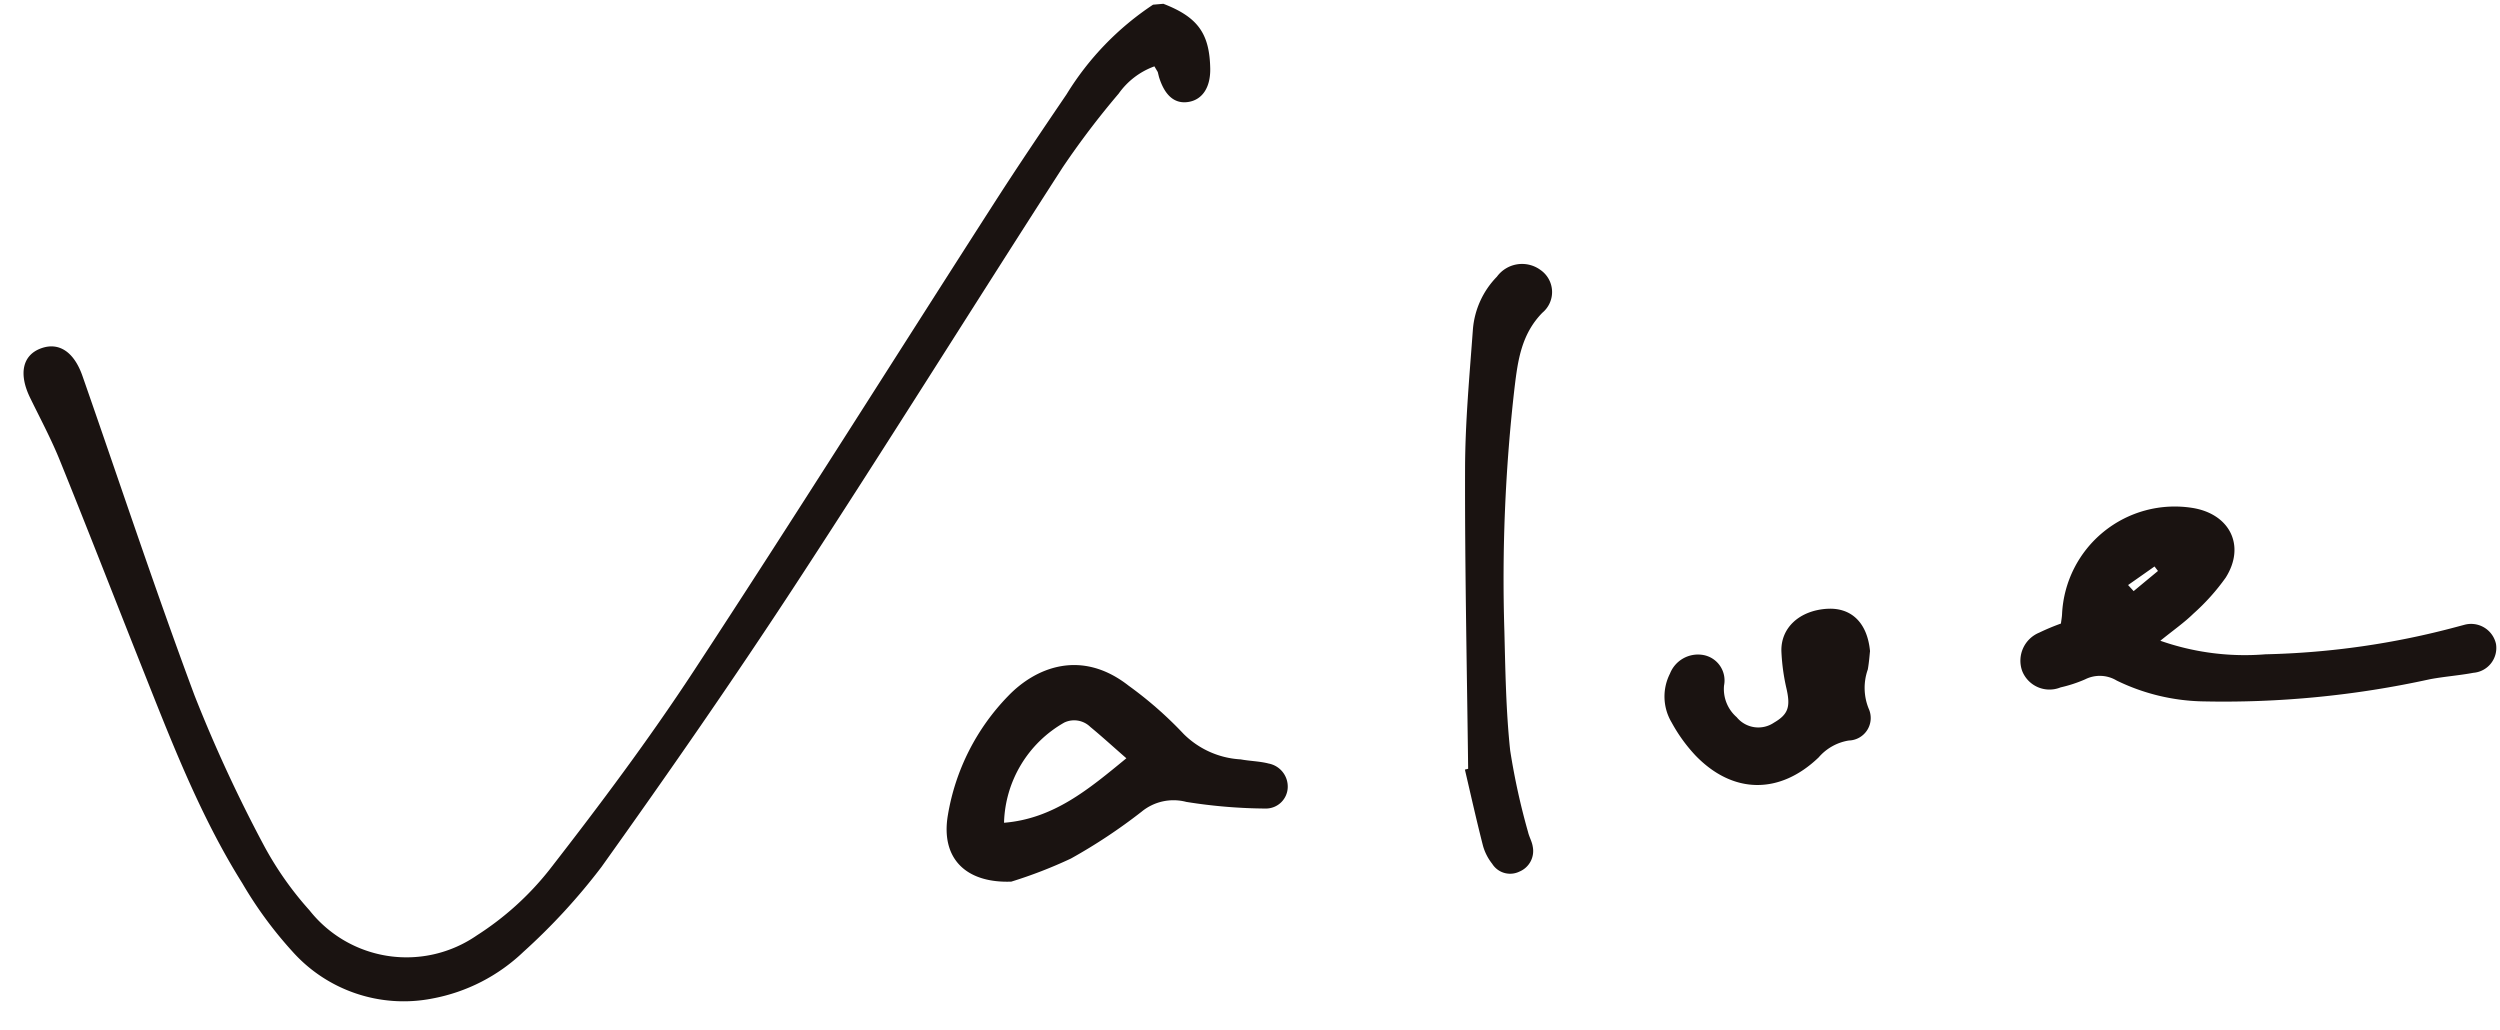
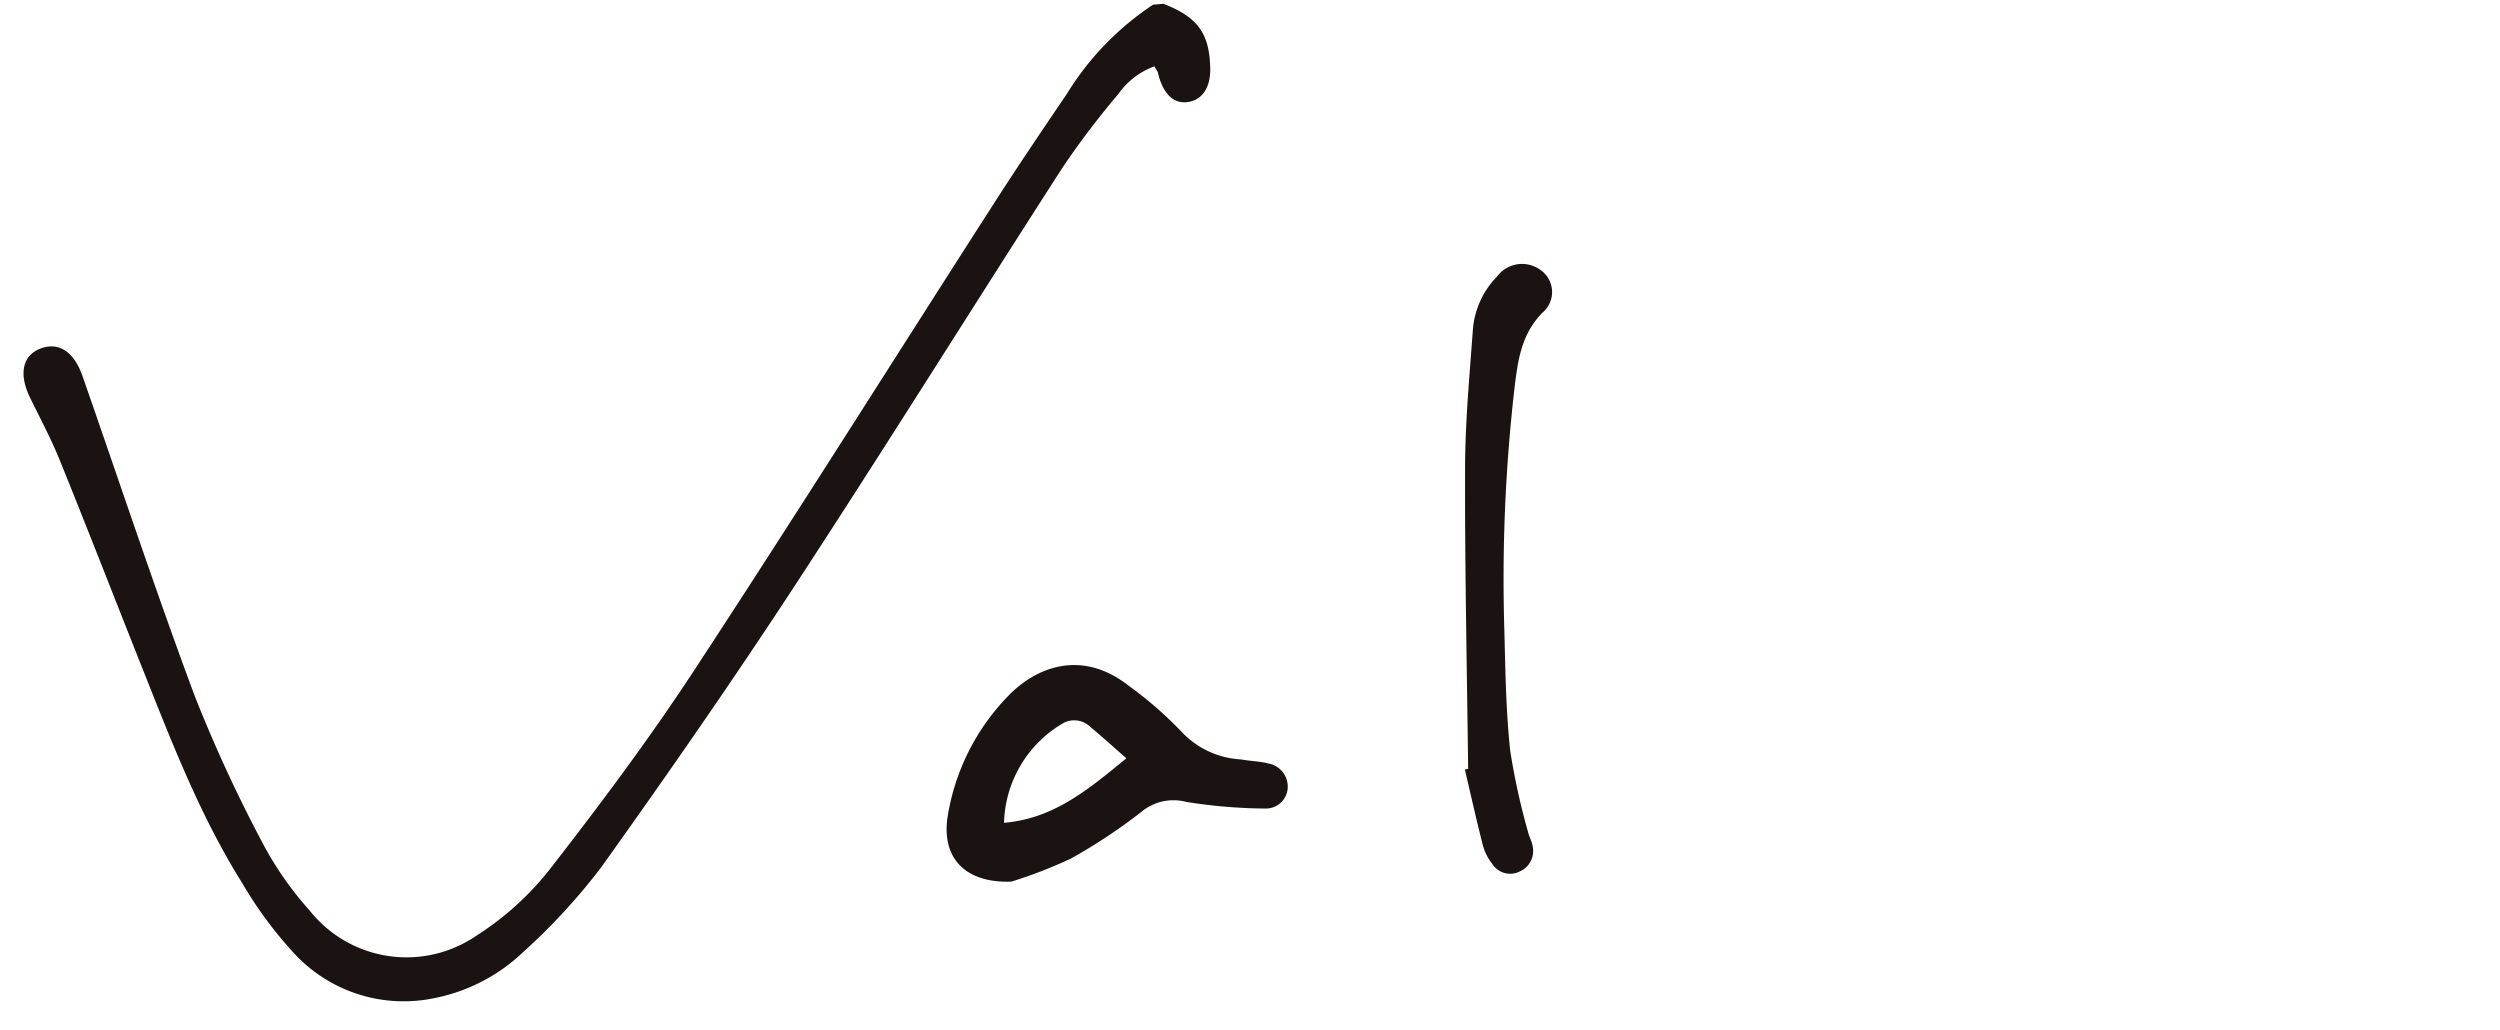
<svg xmlns="http://www.w3.org/2000/svg" width="157.074" height="64.726" viewBox="0 0 157.074 64.726">
  <g transform="matrix(0.996, -0.087, 0.087, 0.996, 0, 6.623)">
    <path d="M73.388,0c2.077,1.019,2.728,2.106,2.58,4.3-.078,1.166-.64,1.9-1.517,1.979s-1.473-.493-1.738-1.722l-.049-.316-.179-.373A4.707,4.707,0,0,0,70.1,5.377a52.537,52.537,0,0,0-3.9,4.3c-6.384,8.233-12.641,16.561-19.08,24.751-4.413,5.612-8.99,11.107-13.631,16.538a38.737,38.737,0,0,1-5.352,4.889,11.256,11.256,0,0,1-5.941,2.42,9.369,9.369,0,0,1-8.534-3.732,25.319,25.319,0,0,1-2.744-4.519c-2.376-4.645-3.769-9.643-5.261-14.6C4.371,31.124,3.116,26.82,1.8,22.534,1.379,21.16.808,19.828.292,18.483c-.607-1.572-.255-2.725.948-3.05,1.147-.309,2.044.389,2.442,1.952C5.431,24.263,7.065,31.171,8.954,38.01a90.475,90.475,0,0,0,3.529,9.783,20.853,20.853,0,0,0,2.493,4.293,7.768,7.768,0,0,0,10.341,2.48,18.515,18.515,0,0,0,4.871-3.68c3.509-3.78,6.957-7.634,10.144-11.676,7.214-9.152,14.248-18.442,21.374-27.661,1.674-2.167,3.4-4.293,5.132-6.419A18.059,18.059,0,0,1,72.737,0Z" transform="translate(0 0)" fill="#1a1311" />
-     <path d="M8.885,8.353a16.032,16.032,0,0,0,6.507,1.423A50.548,50.548,0,0,0,27.537,9.1l.48-.084a1.6,1.6,0,0,1,1.865,1.376,1.565,1.565,0,0,1-1.57,1.679c-.915.091-1.84.075-2.755.165a60.445,60.445,0,0,1-14.437.135,12.926,12.926,0,0,1-5.183-1.764,2.055,2.055,0,0,0-1.973-.248,8.536,8.536,0,0,1-1.577.368A1.844,1.844,0,0,1,.072,9.492,1.908,1.908,0,0,1,1.343,7.185a13.977,13.977,0,0,1,1.413-.452c.042-.2.1-.4.126-.608A7.09,7.09,0,0,1,11.615.211c2.318.578,3.142,2.662,1.709,4.546A13.454,13.454,0,0,1,11.1,6.84C10.481,7.348,9.777,7.752,8.885,8.353ZM7.171,4.689l.315.411c.545-.377,1.087-.752,1.634-1.129l-.192-.3Q8.051,4.181,7.171,4.689Z" transform="translate(123.433 36.975)" fill="#1a1311" />
    <path d="M3.78,13.233C.915,13.088-.525,11.382.175,8.716A14.034,14.034,0,0,1,4.6,1.593C6.45-.025,9.419-.991,12.2,1.611a24.14,24.14,0,0,1,3.18,3.323,5.513,5.513,0,0,0,3.428,1.9c.571.158,1.176.217,1.732.414a1.475,1.475,0,0,1,1.061,1.6,1.374,1.374,0,0,1-1.5,1.2,32.653,32.653,0,0,1-4.931-.85,3.154,3.154,0,0,0-2.852.37,34.414,34.414,0,0,1-4.681,2.546A28.873,28.873,0,0,1,3.78,13.233Zm7.878-7.094c-.817-.849-1.431-1.518-2.081-2.155a1.452,1.452,0,0,0-1.607-.422A7.468,7.468,0,0,0,3.647,9.508C6.776,9.526,9.127,7.874,11.658,6.139Z" transform="translate(55.287 40.892)" fill="#1a1311" />
    <path d="M.208,31.319c.472-6.269.884-12.544,1.448-18.806.261-2.91.788-5.8,1.255-8.692A5.35,5.35,0,0,1,4.7.669,1.959,1.959,0,0,1,7.469.491,1.687,1.687,0,0,1,7.354,3.17C5.912,4.4,5.549,6.044,5.2,7.7A105.1,105.1,0,0,0,3.229,22.9c-.155,2.5-.337,5-.29,7.5a42.956,42.956,0,0,0,.673,5.206c.044.314.193.615.213.929a1.4,1.4,0,0,1-.967,1.5A1.33,1.33,0,0,1,1.194,37.4a3.236,3.236,0,0,1-.478-1.177C.449,34.6.232,32.977,0,31.353Z" transform="translate(88.077 18.239)" fill="#1a1311" />
-     <path d="M13.127,2.884c-.042.2-.115.676-.239,1.137a3.465,3.465,0,0,0-.159,2.458,1.415,1.415,0,0,1-1.419,1.886,3.158,3.158,0,0,0-1.979.892c-2.648,2.128-5.573,1.837-7.7-.791A10.028,10.028,0,0,1,.32,6.272,3.178,3.178,0,0,1,.48,3.2a1.892,1.892,0,0,1,2.183-.985A1.625,1.625,0,0,1,3.8,4.239a2.343,2.343,0,0,0,.618,2.052,1.754,1.754,0,0,0,2.314.542c.934-.441,1.114-.9.965-2.027a12.821,12.821,0,0,1-.119-2.393C7.664.927,8.942-.04,10.66,0,12.157.037,13.112,1.045,13.127,2.884Z" transform="translate(100.96 41.505)" fill="#1a1311" />
  </g>
</svg>